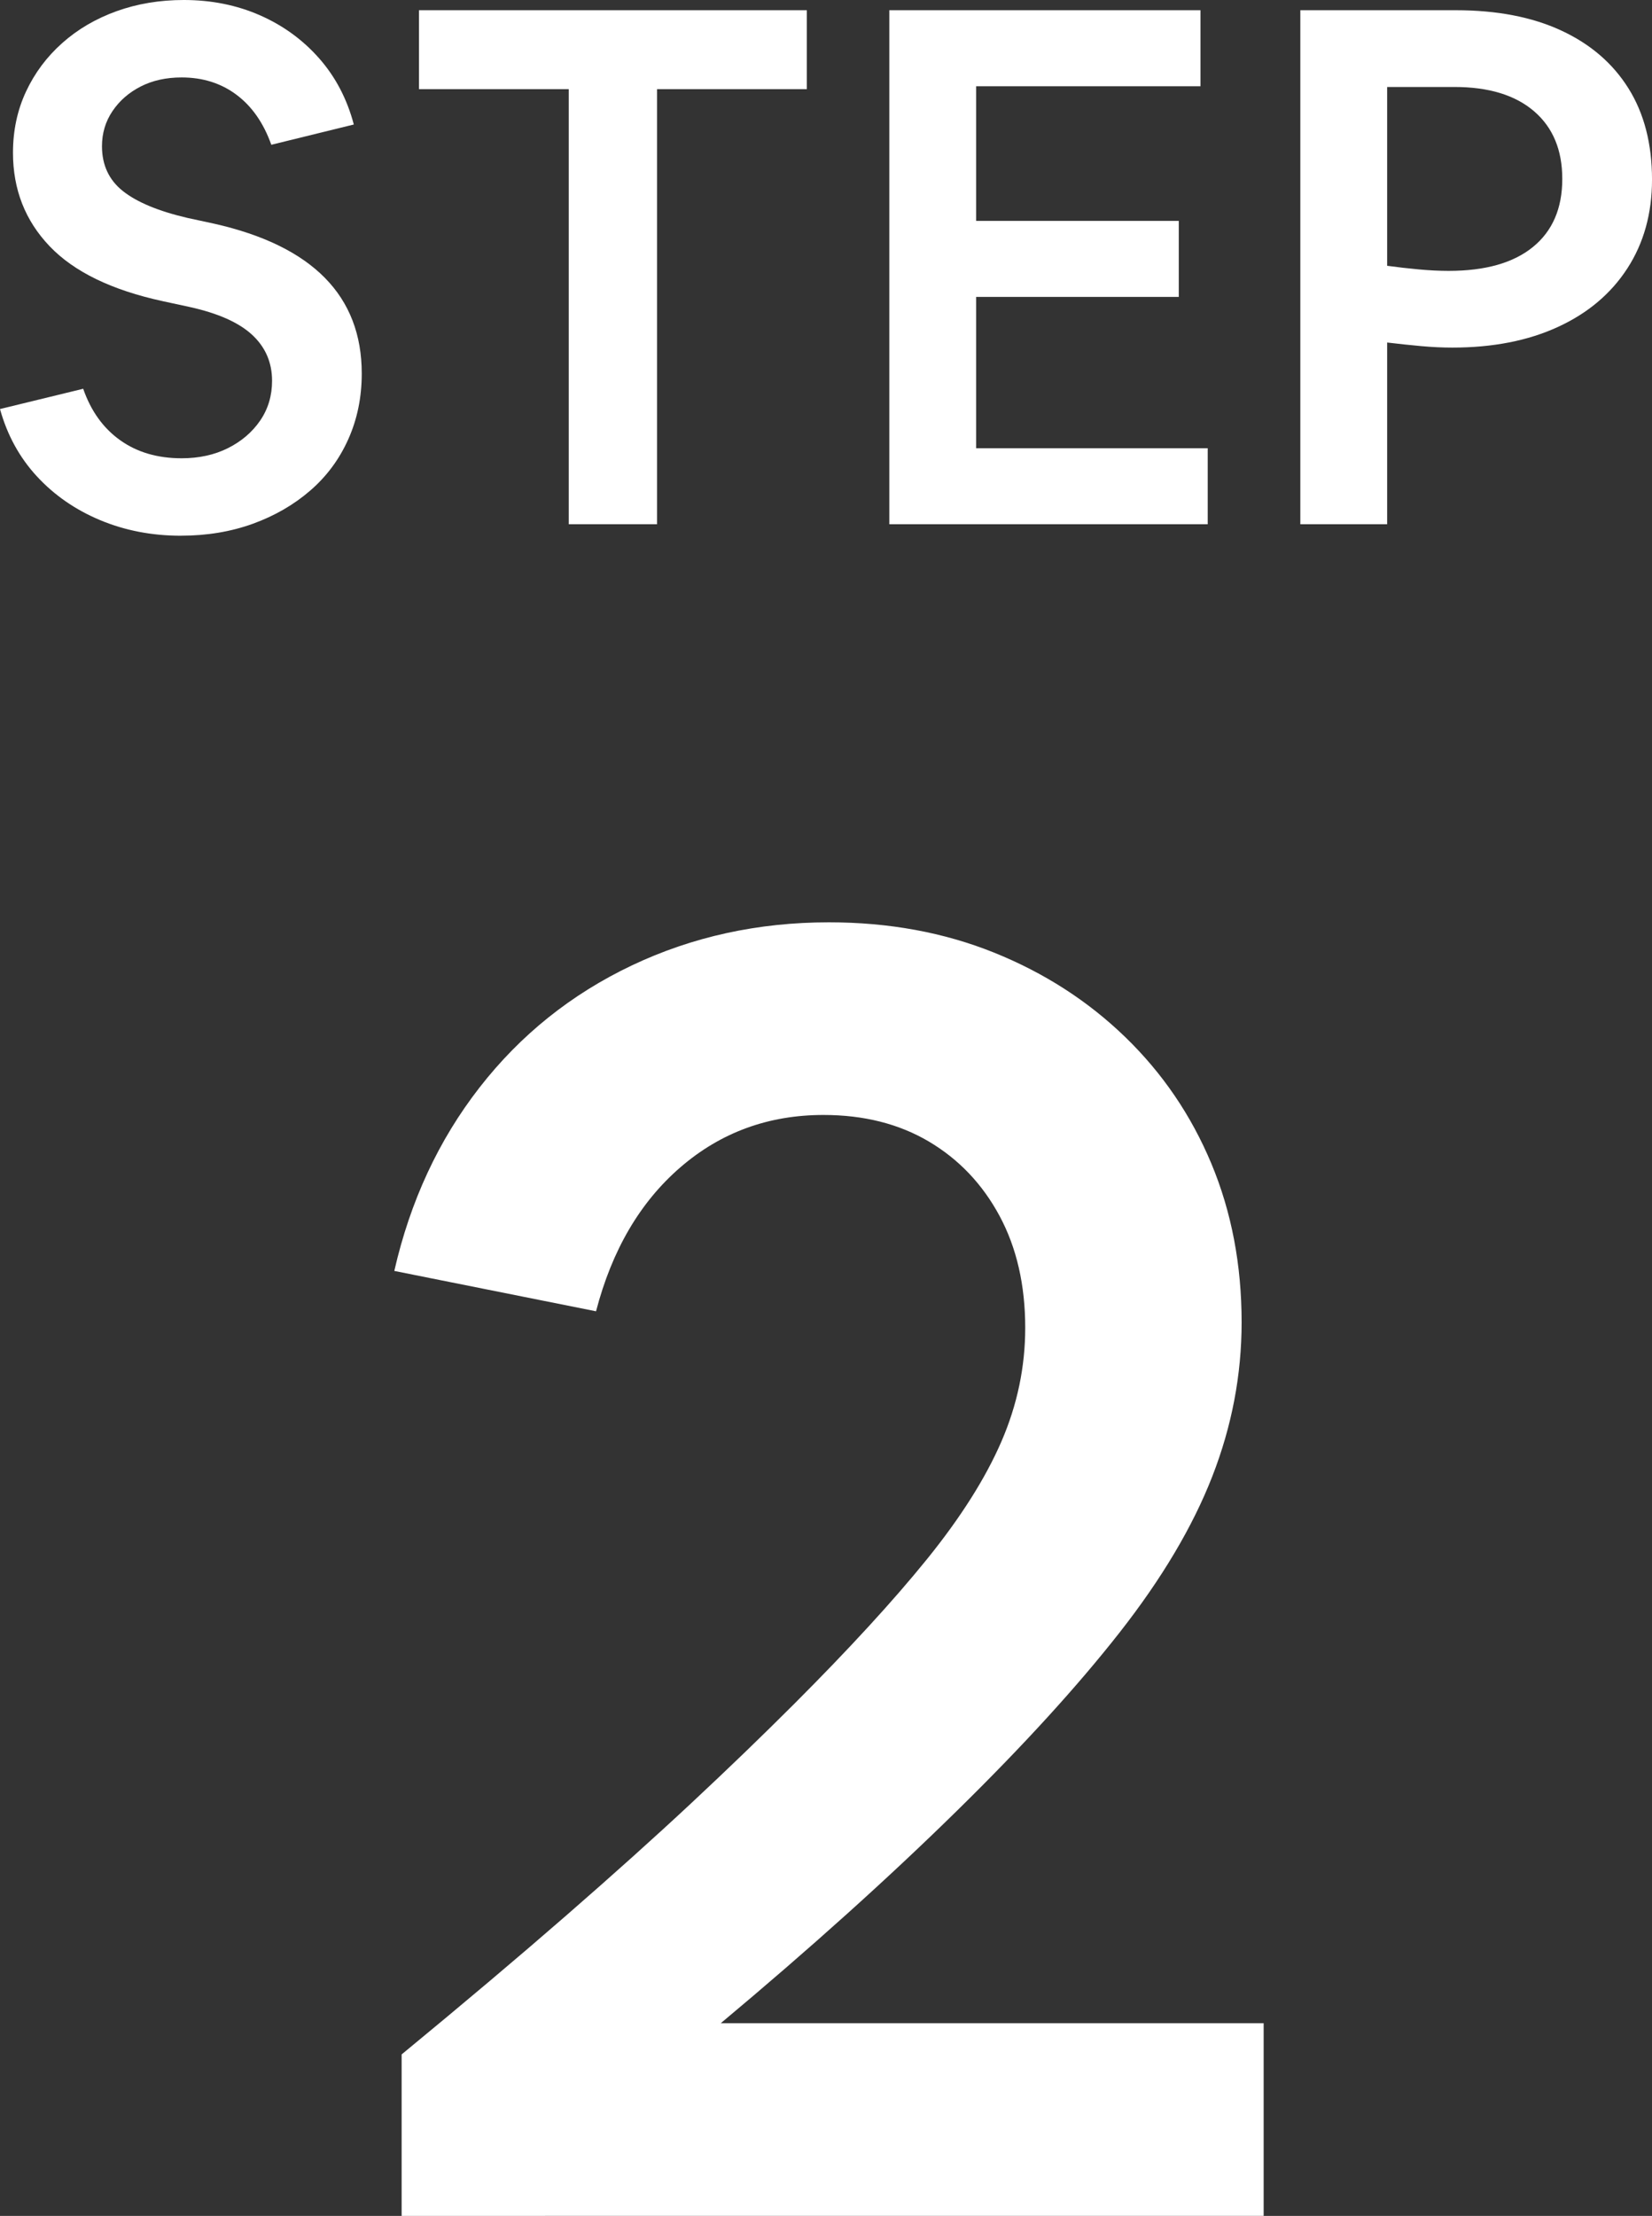
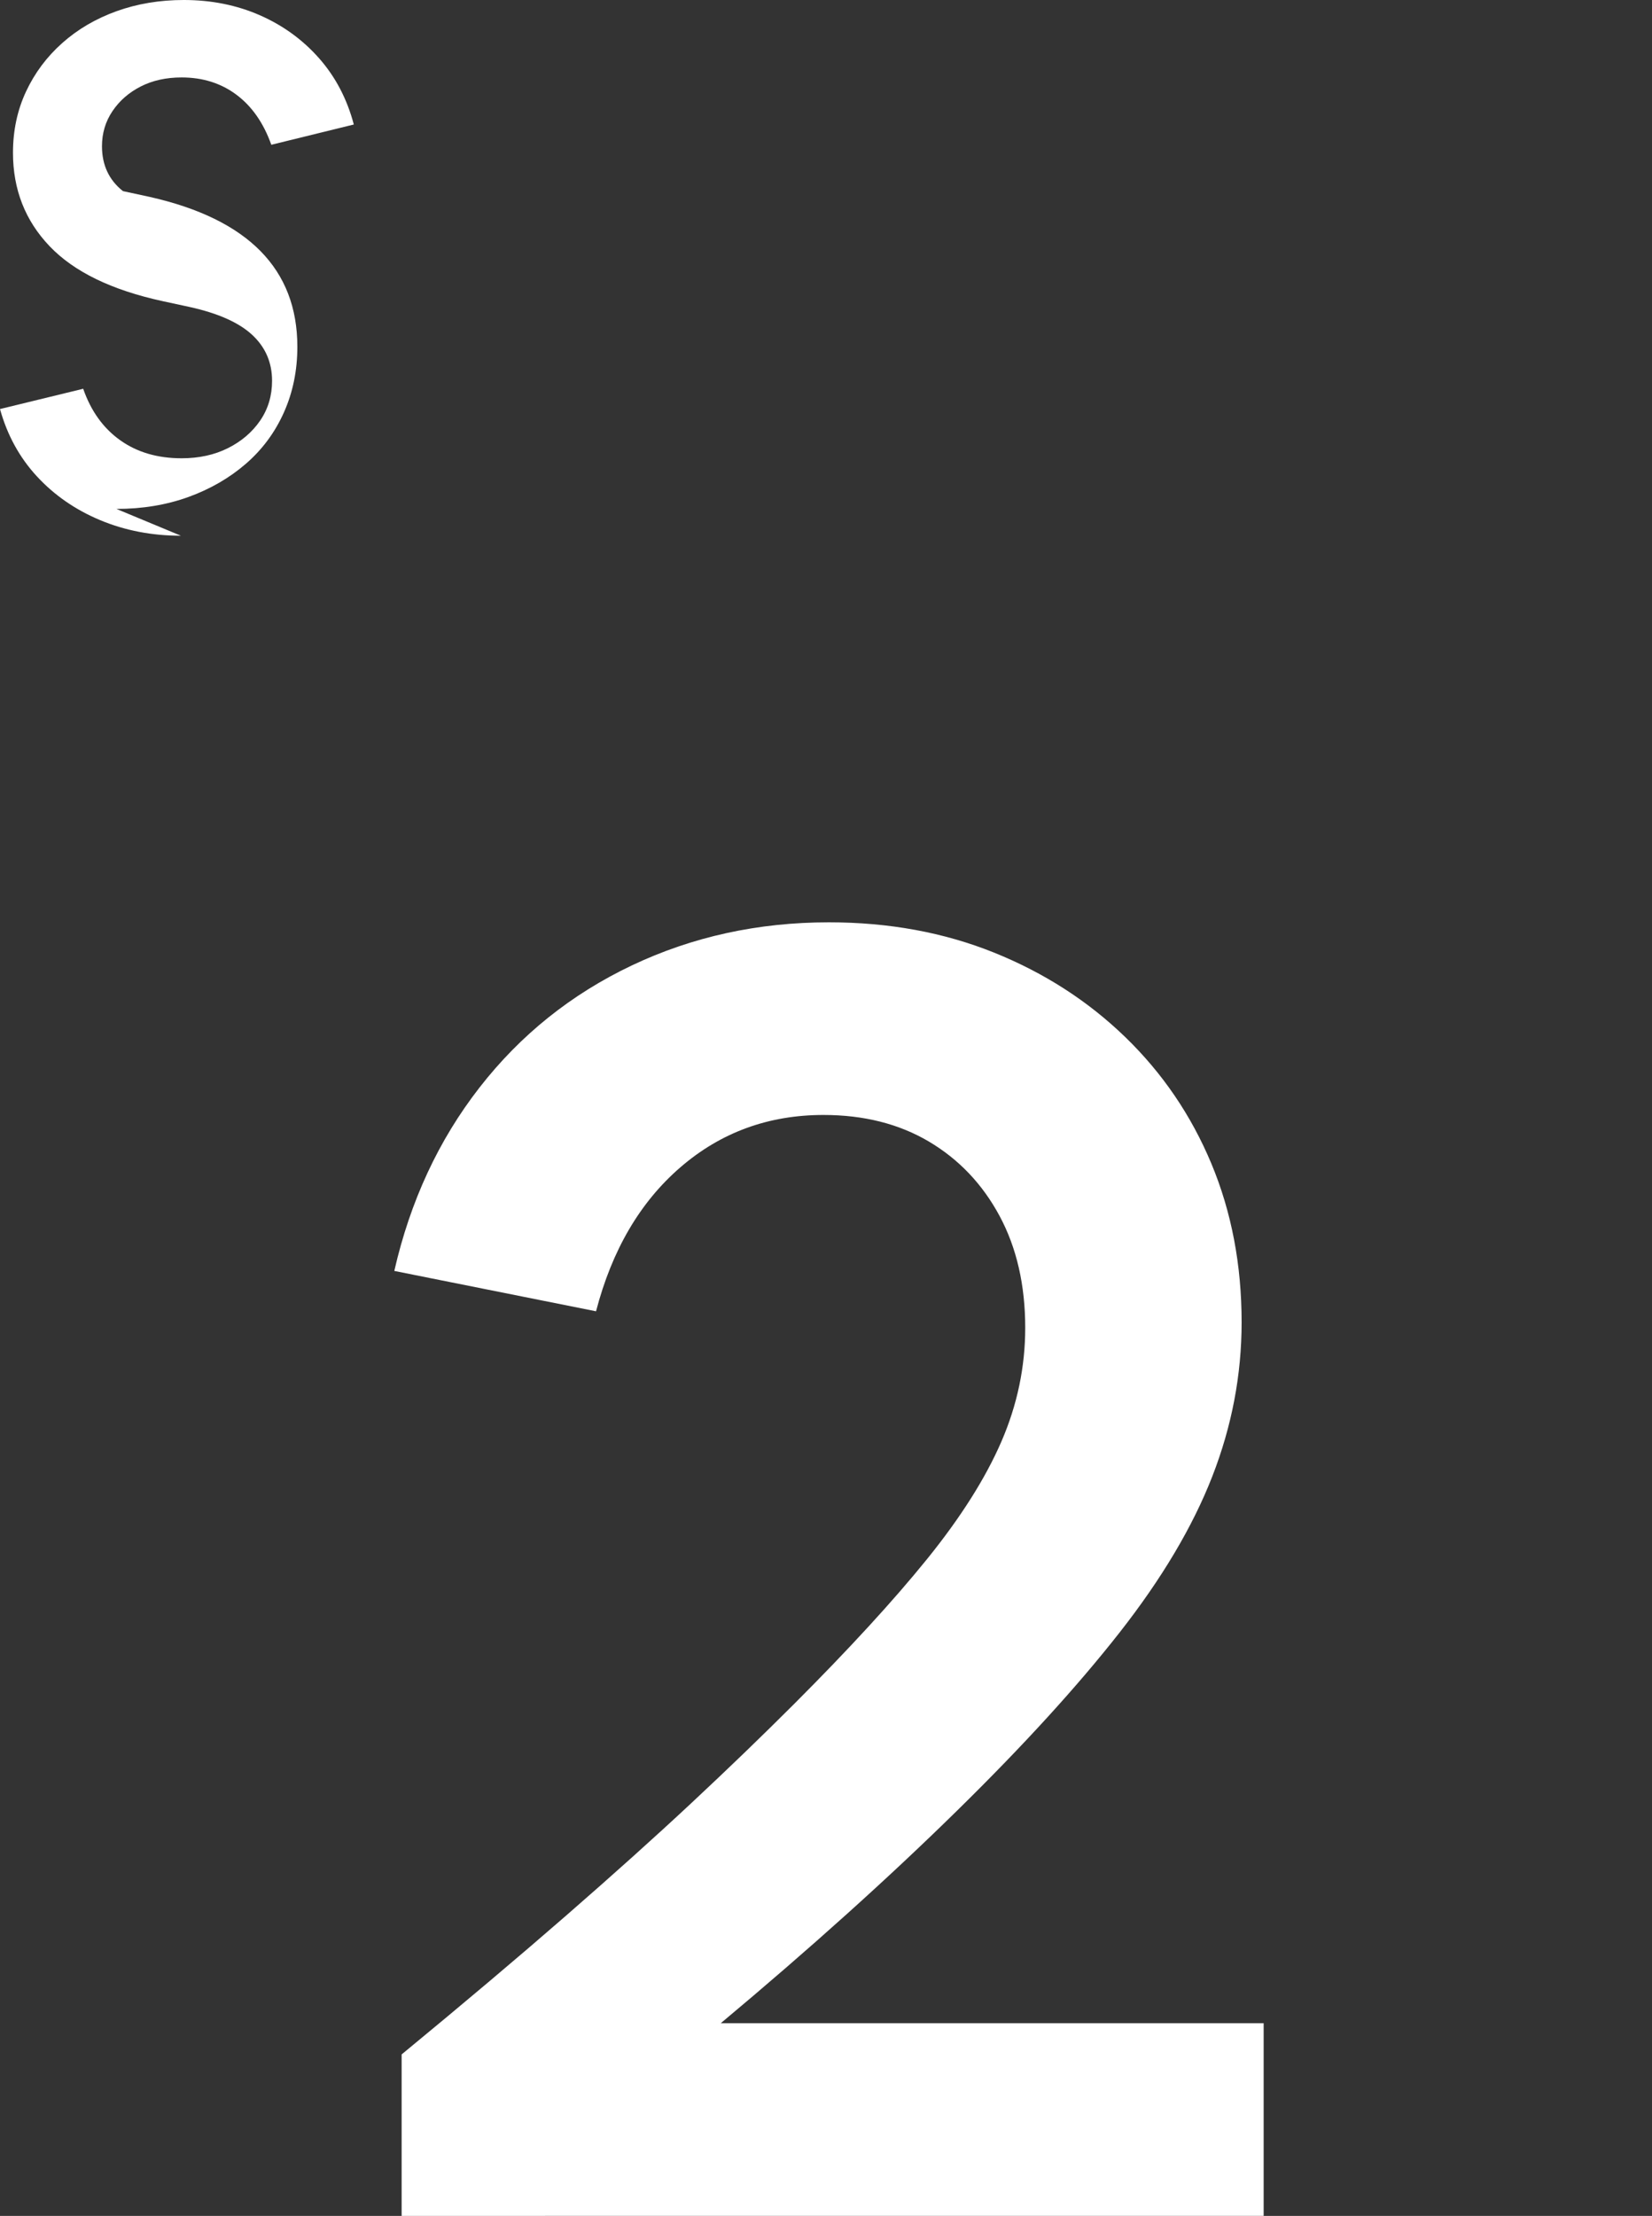
<svg xmlns="http://www.w3.org/2000/svg" id="b" data-name="レイヤー 2" width="100.536" height="134.792" viewBox="0 0 100.536 134.792">
  <rect x="0" y="0" width="100.536" height="134.792" fill="#333333" stroke="none" />
  <defs>
    <style>
      .d {
        fill: #fff;
        stroke-width: 0px;
      }
    </style>
  </defs>
  <g id="c" data-name="レイヤー 1">
    <g>
-       <path class="d" d="M11.009,32.588c-1.762,0-3.398-.315-4.91-.946s-2.796-1.52-3.853-2.664c-1.058-1.146-1.807-2.511-2.246-4.096l5.063-1.233c.47,1.352,1.219,2.394,2.246,3.127,1.028.734,2.275,1.101,3.744,1.101,1.057,0,1.996-.205,2.817-.616.822-.411,1.476-.969,1.96-1.673.484-.705.727-1.513.727-2.423,0-1.115-.403-2.047-1.211-2.796s-2.077-1.314-3.809-1.696l-1.63-.352c-3.112-.675-5.409-1.791-6.892-3.348-1.483-1.556-2.225-3.449-2.225-5.681,0-1.35.265-2.591.793-3.721s1.263-2.114,2.202-2.95c.939-.837,2.04-1.482,3.303-1.938,1.263-.454,2.627-.683,4.096-.683,1.673,0,3.214.309,4.624.925,1.409.617,2.613,1.49,3.611,2.62.998,1.131,1.702,2.474,2.113,4.029l-5.021,1.233c-.47-1.321-1.175-2.333-2.114-3.038s-2.055-1.058-3.346-1.058c-.939,0-1.77.184-2.489.551-.719.367-1.291.866-1.717,1.498-.426.631-.639,1.343-.639,2.135,0,1.146.426,2.057,1.277,2.731s2.158,1.218,3.919,1.629l1.63.352c5.988,1.352,8.983,4.39,8.983,9.116,0,1.438-.271,2.768-.815,3.986-.543,1.218-1.313,2.26-2.312,3.126s-2.165,1.541-3.501,2.026c-1.336.483-2.796.726-4.382.726Z" />
-       <path class="d" d="M34.613,31.89V5.423h-9.116V.622h23.604v4.801h-9.115v26.467h-5.373Z" />
-       <path class="d" d="M54.121,31.89V.622h18.936v4.624h-13.651v8.191h12.331v4.624h-12.331v9.204h14.092v4.624h-19.376Z" />
-       <path class="d" d="M79.134,31.89V.622h9.468c2.495,0,4.631.411,6.407,1.233s3.142,1.997,4.096,3.523,1.432,3.376,1.432,5.548c0,2.056-.5,3.854-1.498,5.396-.998,1.541-2.407,2.73-4.228,3.566-1.82.838-3.963,1.256-6.429,1.256-.588,0-1.212-.029-1.872-.088s-1.358-.133-2.092-.221v11.054h-5.284ZM84.418,5.291v10.877c.646.089,1.291.161,1.938.221.646.059,1.248.088,1.806.088,2.231,0,3.941-.484,5.13-1.454,1.189-.969,1.784-2.349,1.784-4.139,0-1.762-.573-3.134-1.718-4.117-1.146-.984-2.76-1.476-4.844-1.476h-4.096Z" />
+       <path class="d" d="M11.009,32.588c-1.762,0-3.398-.315-4.91-.946s-2.796-1.52-3.853-2.664c-1.058-1.146-1.807-2.511-2.246-4.096l5.063-1.233c.47,1.352,1.219,2.394,2.246,3.127,1.028.734,2.275,1.101,3.744,1.101,1.057,0,1.996-.205,2.817-.616.822-.411,1.476-.969,1.96-1.673.484-.705.727-1.513.727-2.423,0-1.115-.403-2.047-1.211-2.796s-2.077-1.314-3.809-1.696l-1.63-.352c-3.112-.675-5.409-1.791-6.892-3.348-1.483-1.556-2.225-3.449-2.225-5.681,0-1.35.265-2.591.793-3.721s1.263-2.114,2.202-2.95c.939-.837,2.04-1.482,3.303-1.938,1.263-.454,2.627-.683,4.096-.683,1.673,0,3.214.309,4.624.925,1.409.617,2.613,1.49,3.611,2.62.998,1.131,1.702,2.474,2.113,4.029l-5.021,1.233c-.47-1.321-1.175-2.333-2.114-3.038s-2.055-1.058-3.346-1.058c-.939,0-1.77.184-2.489.551-.719.367-1.291.866-1.717,1.498-.426.631-.639,1.343-.639,2.135,0,1.146.426,2.057,1.277,2.731l1.63.352c5.988,1.352,8.983,4.39,8.983,9.116,0,1.438-.271,2.768-.815,3.986-.543,1.218-1.313,2.26-2.312,3.126s-2.165,1.541-3.501,2.026c-1.336.483-2.796.726-4.382.726Z" />
    </g>
    <path class="d" d="M24.442,134.792v-9.822c3.795-3.124,7.123-5.933,9.988-8.426,2.864-2.493,5.413-4.781,7.646-6.865s4.316-4.092,6.251-6.026c3.349-3.349,6.045-6.287,8.093-8.817,2.045-2.529,3.553-4.911,4.521-7.144.967-2.232,1.451-4.539,1.451-6.92,0-2.604-.521-4.874-1.563-6.81-1.042-1.935-2.475-3.44-4.298-4.521-1.823-1.078-3.963-1.618-6.416-1.618-3.349,0-6.251,1.062-8.706,3.182-2.457,2.12-4.168,5.041-5.136,8.761l-12.277-2.455c.968-4.24,2.696-7.961,5.189-11.161s5.581-5.673,9.265-7.422c3.684-1.748,7.683-2.623,11.998-2.623,3.646,0,6.994.614,10.046,1.842,3.051,1.229,5.711,2.939,7.98,5.134,2.27,2.195,4.018,4.764,5.246,7.702,1.227,2.939,1.841,6.157,1.841,9.654,0,3.199-.596,6.325-1.786,9.376-1.19,3.052-3.069,6.213-5.636,9.487-2.567,3.274-5.859,6.882-9.878,10.825-4.168,4.093-8.966,8.408-14.397,12.947h33.038v11.72H24.442Z" />
  </g>
</svg>